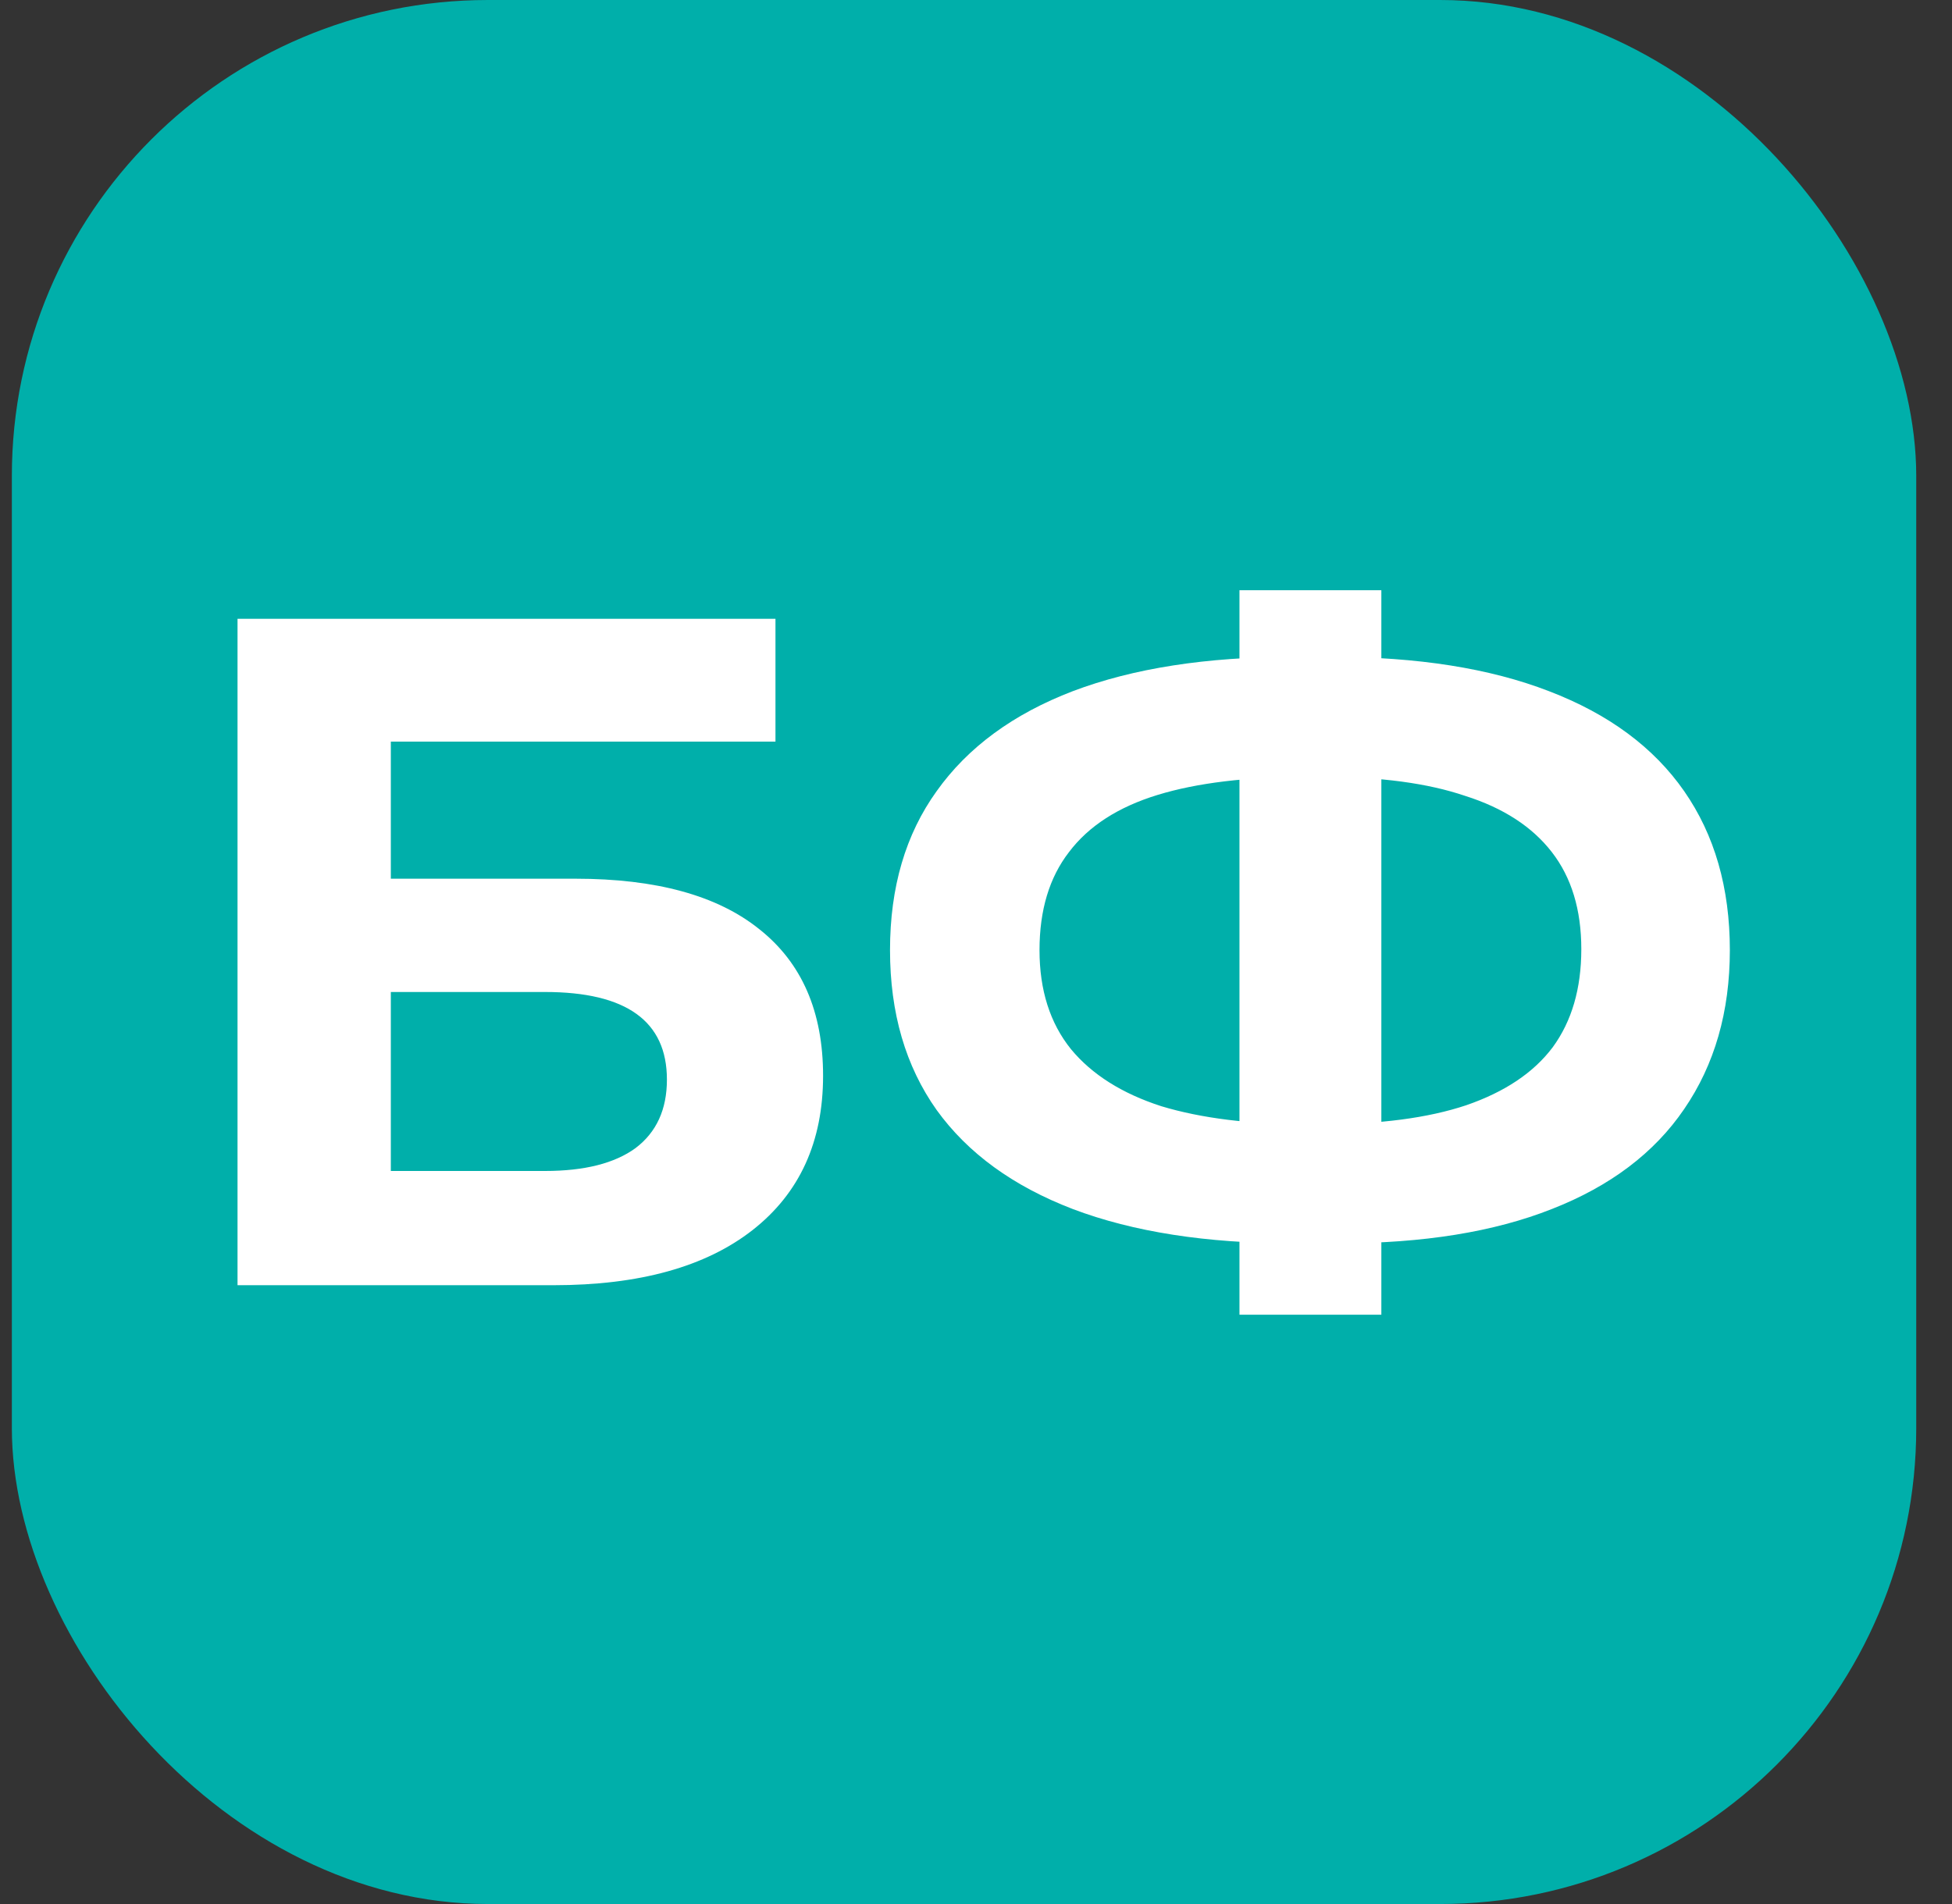
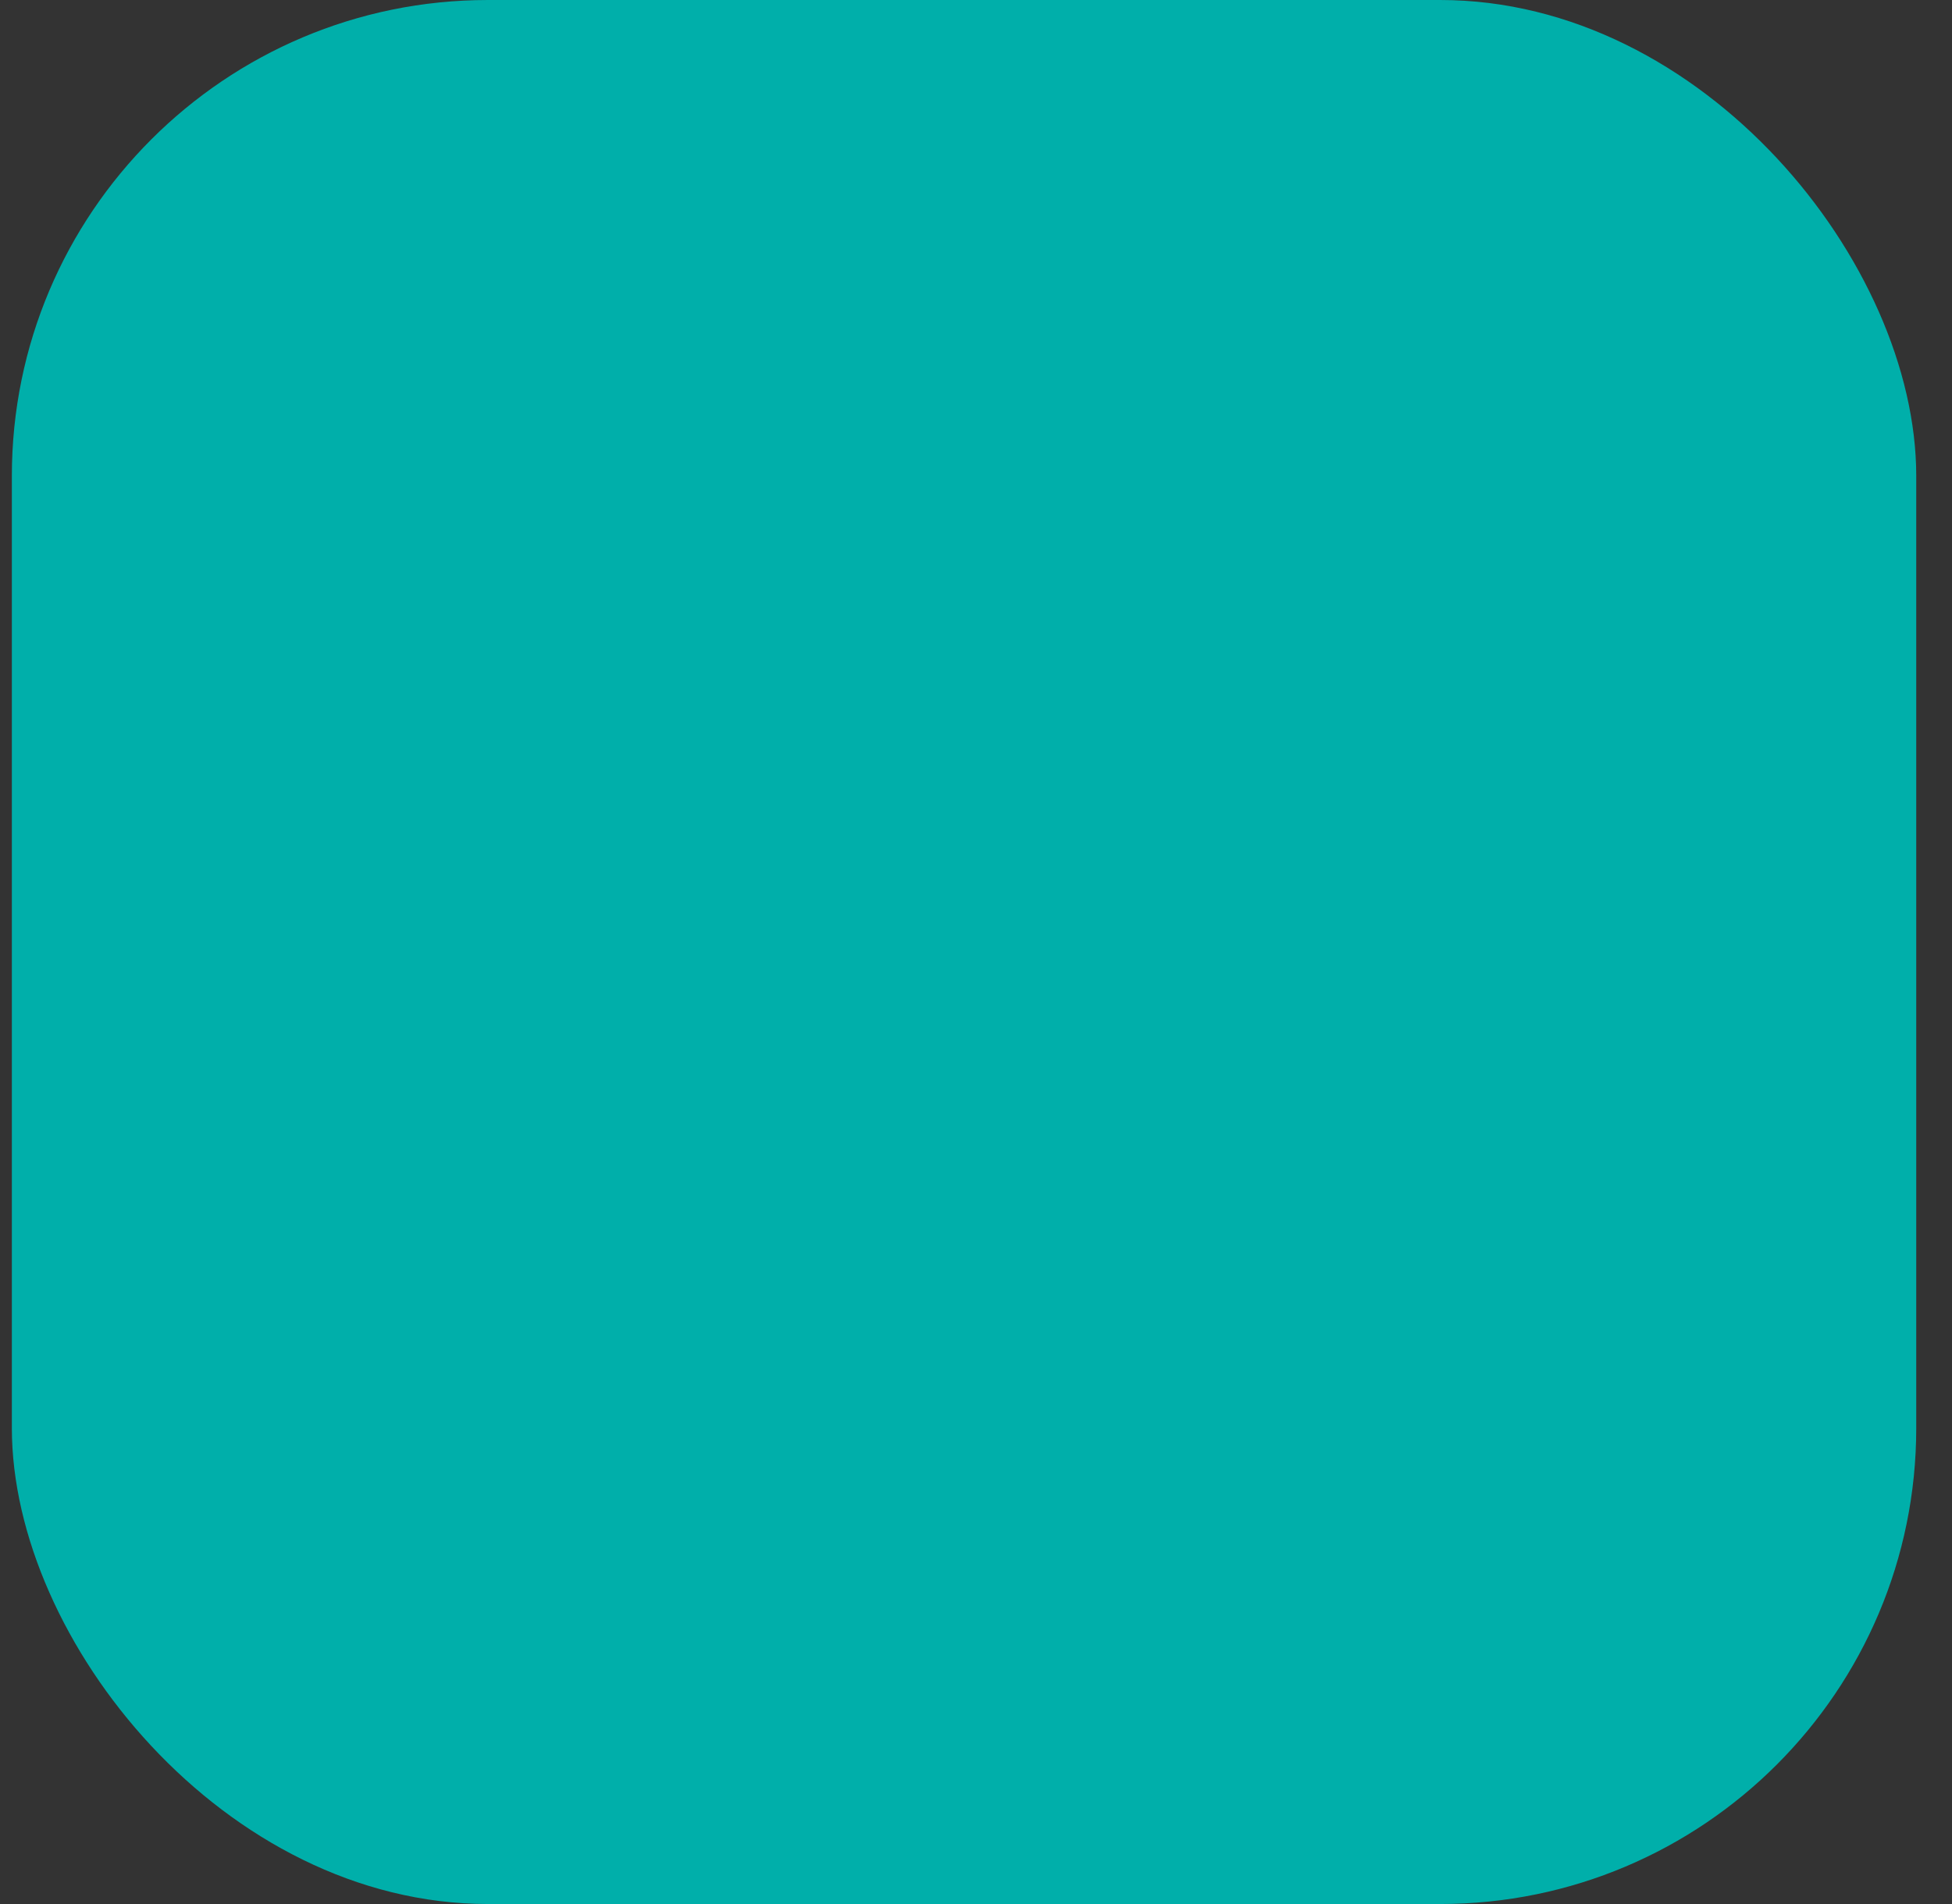
<svg xmlns="http://www.w3.org/2000/svg" width="41" height="40" viewBox="0 0 41 40" fill="none">
  <rect x="0" y="0" width="41" height="40" fill="#333333" stroke="none" />
  <rect x="0.249" width="40" height="40" rx="10" fill="#00AFAA" />
-   <path d="M4.989 27V13H16.288V15.58H8.209V18.46H12.088C13.782 18.46 15.069 18.813 15.948 19.52C16.842 20.227 17.288 21.253 17.288 22.6C17.288 23.987 16.795 25.067 15.809 25.84C14.822 26.613 13.428 27 11.629 27H4.989ZM8.209 24.6H11.448C12.275 24.6 12.909 24.44 13.348 24.12C13.789 23.787 14.008 23.307 14.008 22.68C14.008 21.453 13.155 20.84 11.448 20.84H8.209V24.6ZM27.154 26.12C25.341 26.12 23.801 25.88 22.534 25.4C21.281 24.92 20.328 24.227 19.674 23.32C19.021 22.4 18.694 21.28 18.694 19.96C18.694 18.64 19.021 17.527 19.674 16.62C20.328 15.7 21.281 15 22.534 14.52C23.801 14.04 25.341 13.8 27.154 13.8C27.181 13.8 27.254 13.8 27.374 13.8C27.508 13.8 27.634 13.8 27.754 13.8C27.887 13.8 27.961 13.8 27.974 13.8C29.774 13.8 31.294 14.04 32.534 14.52C33.788 15 34.734 15.7 35.374 16.62C36.014 17.54 36.334 18.653 36.334 19.96C36.334 21.253 36.014 22.367 35.374 23.3C34.748 24.22 33.821 24.92 32.594 25.4C31.381 25.88 29.894 26.12 28.134 26.12C28.094 26.12 28.001 26.12 27.854 26.12C27.707 26.12 27.561 26.12 27.414 26.12C27.281 26.12 27.194 26.12 27.154 26.12ZM27.454 23.62C27.494 23.62 27.547 23.62 27.614 23.62C27.681 23.62 27.727 23.62 27.754 23.62C28.981 23.62 29.994 23.487 30.794 23.22C31.608 22.94 32.214 22.533 32.614 22C33.014 21.453 33.214 20.767 33.214 19.94C33.214 19.113 33.008 18.433 32.594 17.9C32.181 17.367 31.574 16.973 30.774 16.72C29.988 16.453 28.994 16.32 27.794 16.32C27.767 16.32 27.714 16.32 27.634 16.32C27.567 16.32 27.508 16.32 27.454 16.32C26.188 16.32 25.141 16.447 24.314 16.7C23.488 16.953 22.867 17.353 22.454 17.9C22.041 18.433 21.834 19.12 21.834 19.96C21.834 20.8 22.054 21.493 22.494 22.04C22.934 22.573 23.567 22.973 24.394 23.24C25.234 23.493 26.254 23.62 27.454 23.62ZM26.034 27.62V12.4H29.014V27.62H26.034Z" fill="white" />
</svg>